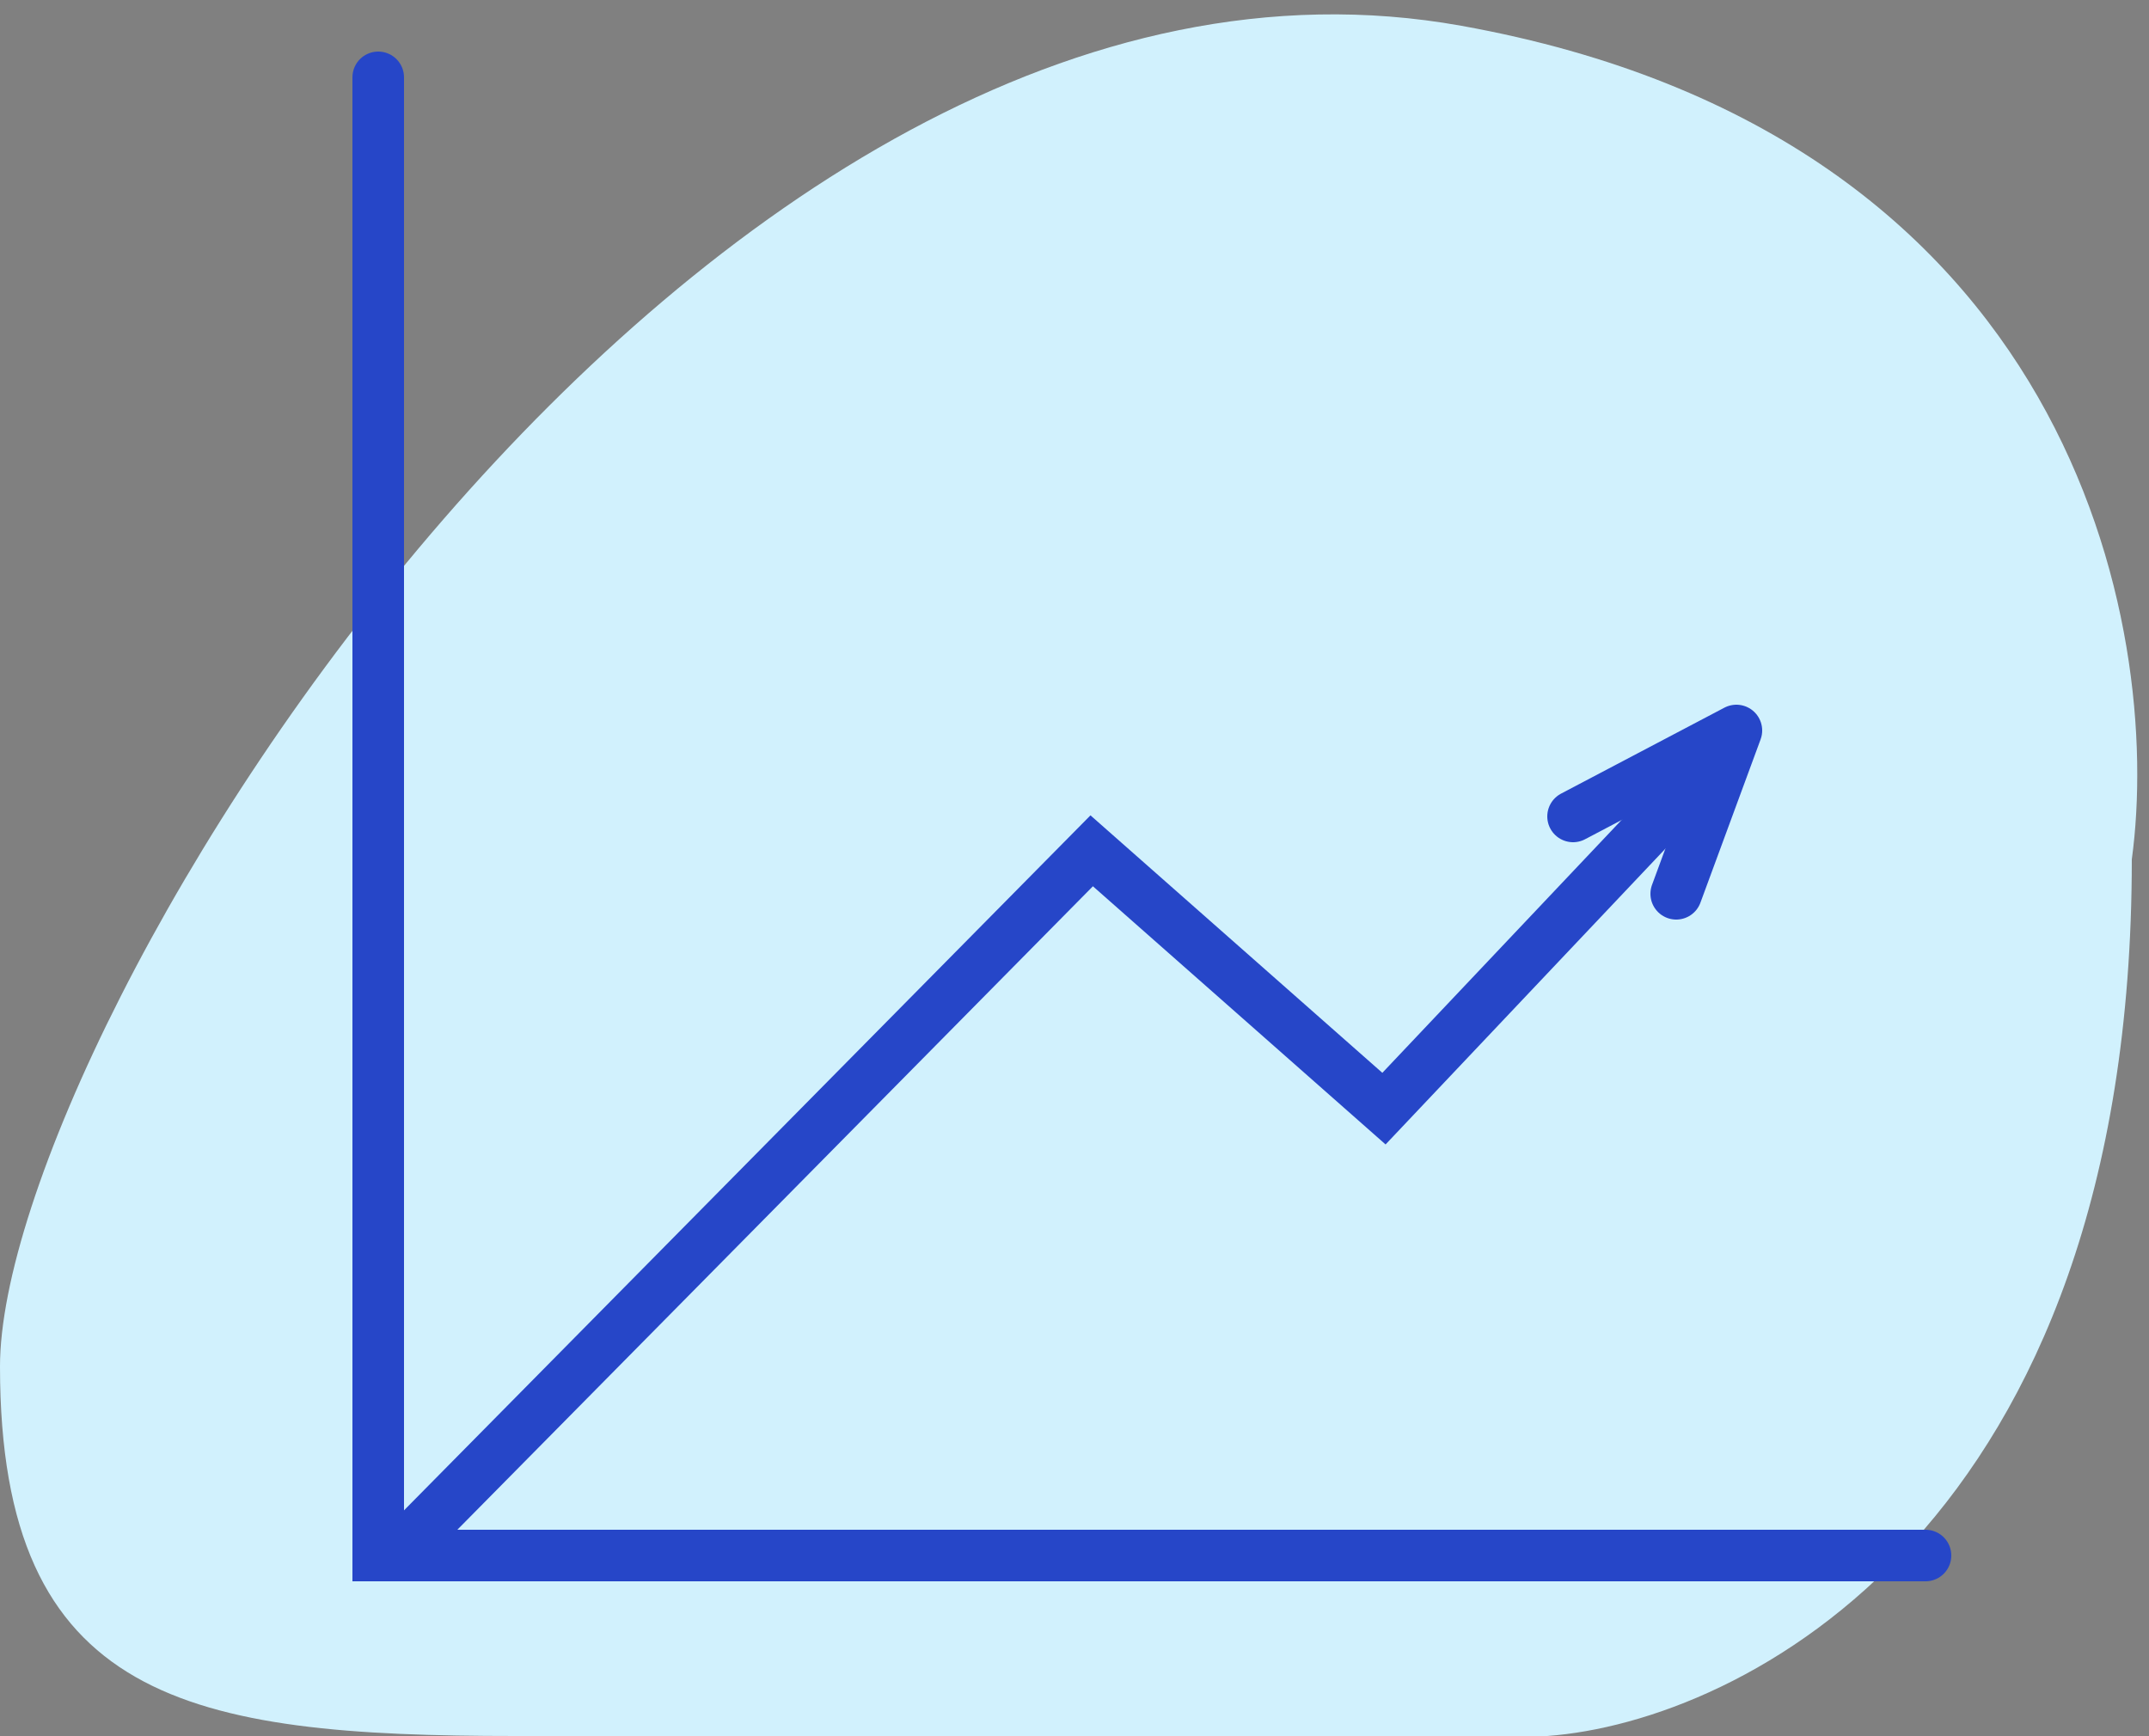
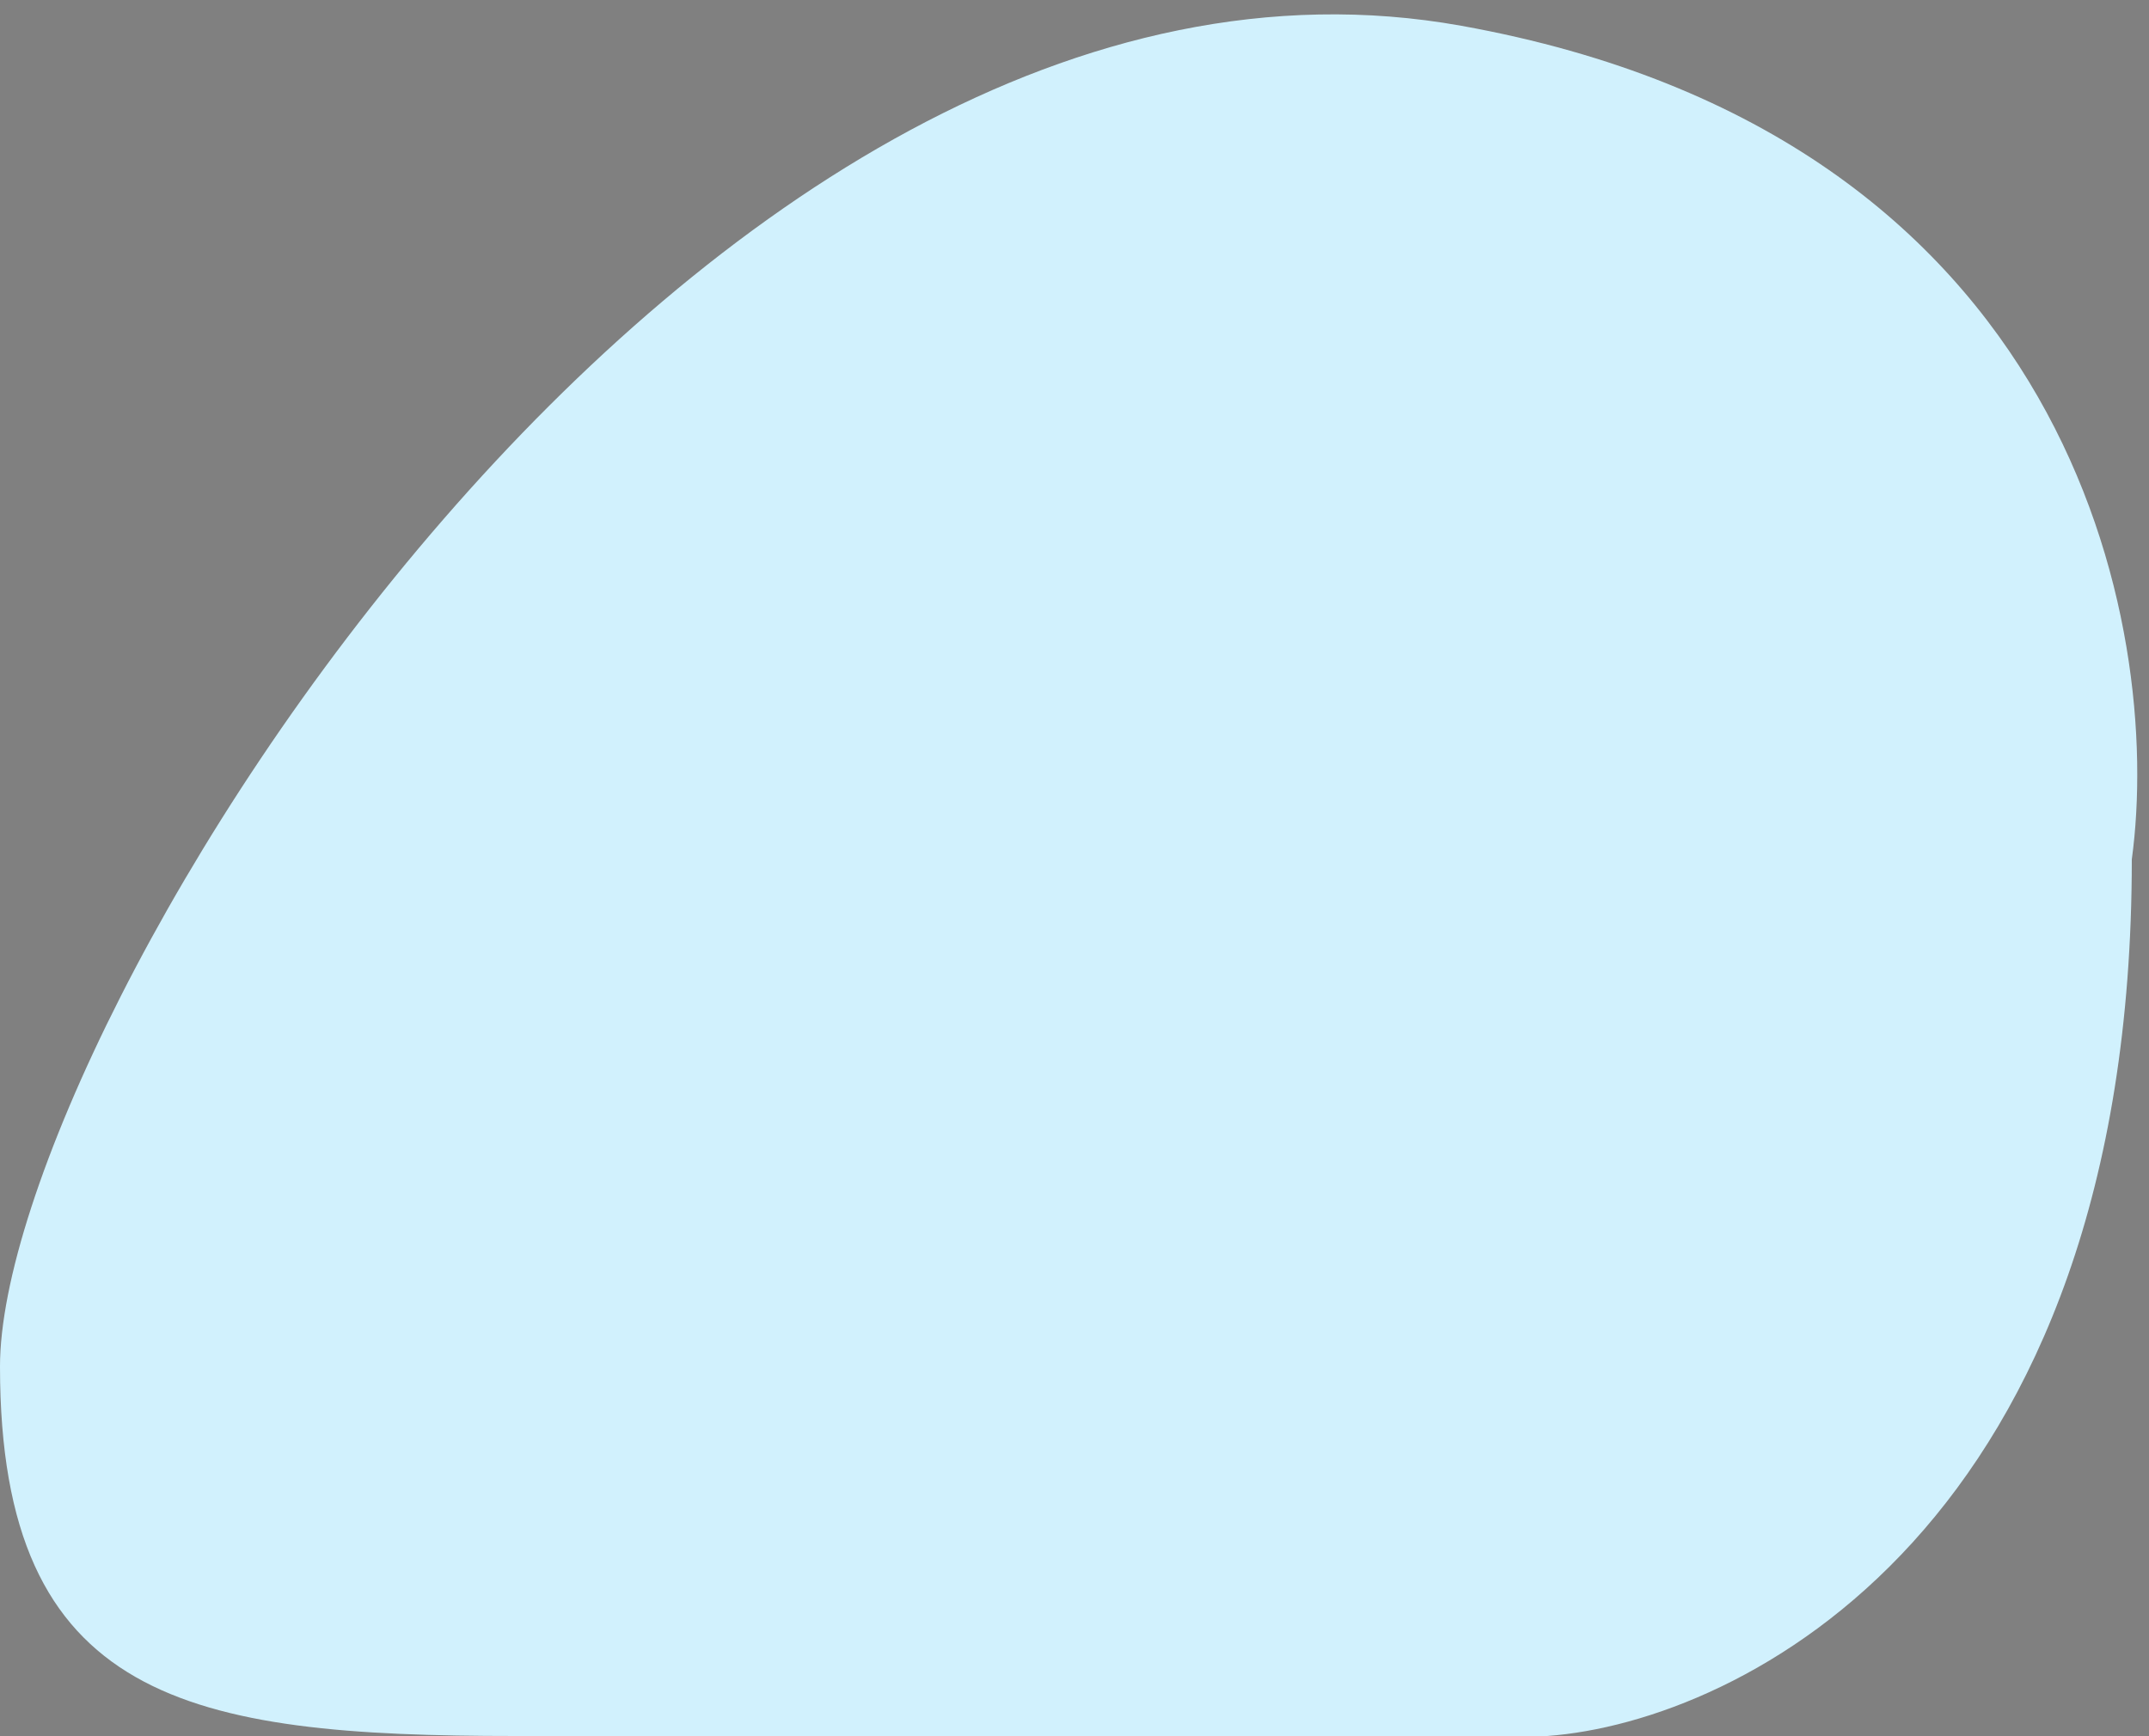
<svg xmlns="http://www.w3.org/2000/svg" width="125" height="101" fill="none">
  <rect width="100%" height="100%" fill="#808080" stroke="none" />
  <path d="M85 1.5c35.6 6.4 40.833 35 39 48.5 0 38.8-22.667 50.167-34 51H30c-19 0-30-2-30-21.5s40.5-86 85-78z" fill="#D1F1FD" />
-   <path d="M22 4.5v86h90" stroke="#2646C8" stroke-width="3" stroke-linecap="round" />
-   <path d="M24 89.5l39.5-40 17 15L98 46" stroke="#2646C8" stroke-width="3" stroke-linecap="round" />
-   <path d="M91.5 47.5l9.5-5-3.5 9.5" stroke="#2646C8" stroke-width="3" stroke-linecap="round" stroke-linejoin="round" />
</svg>